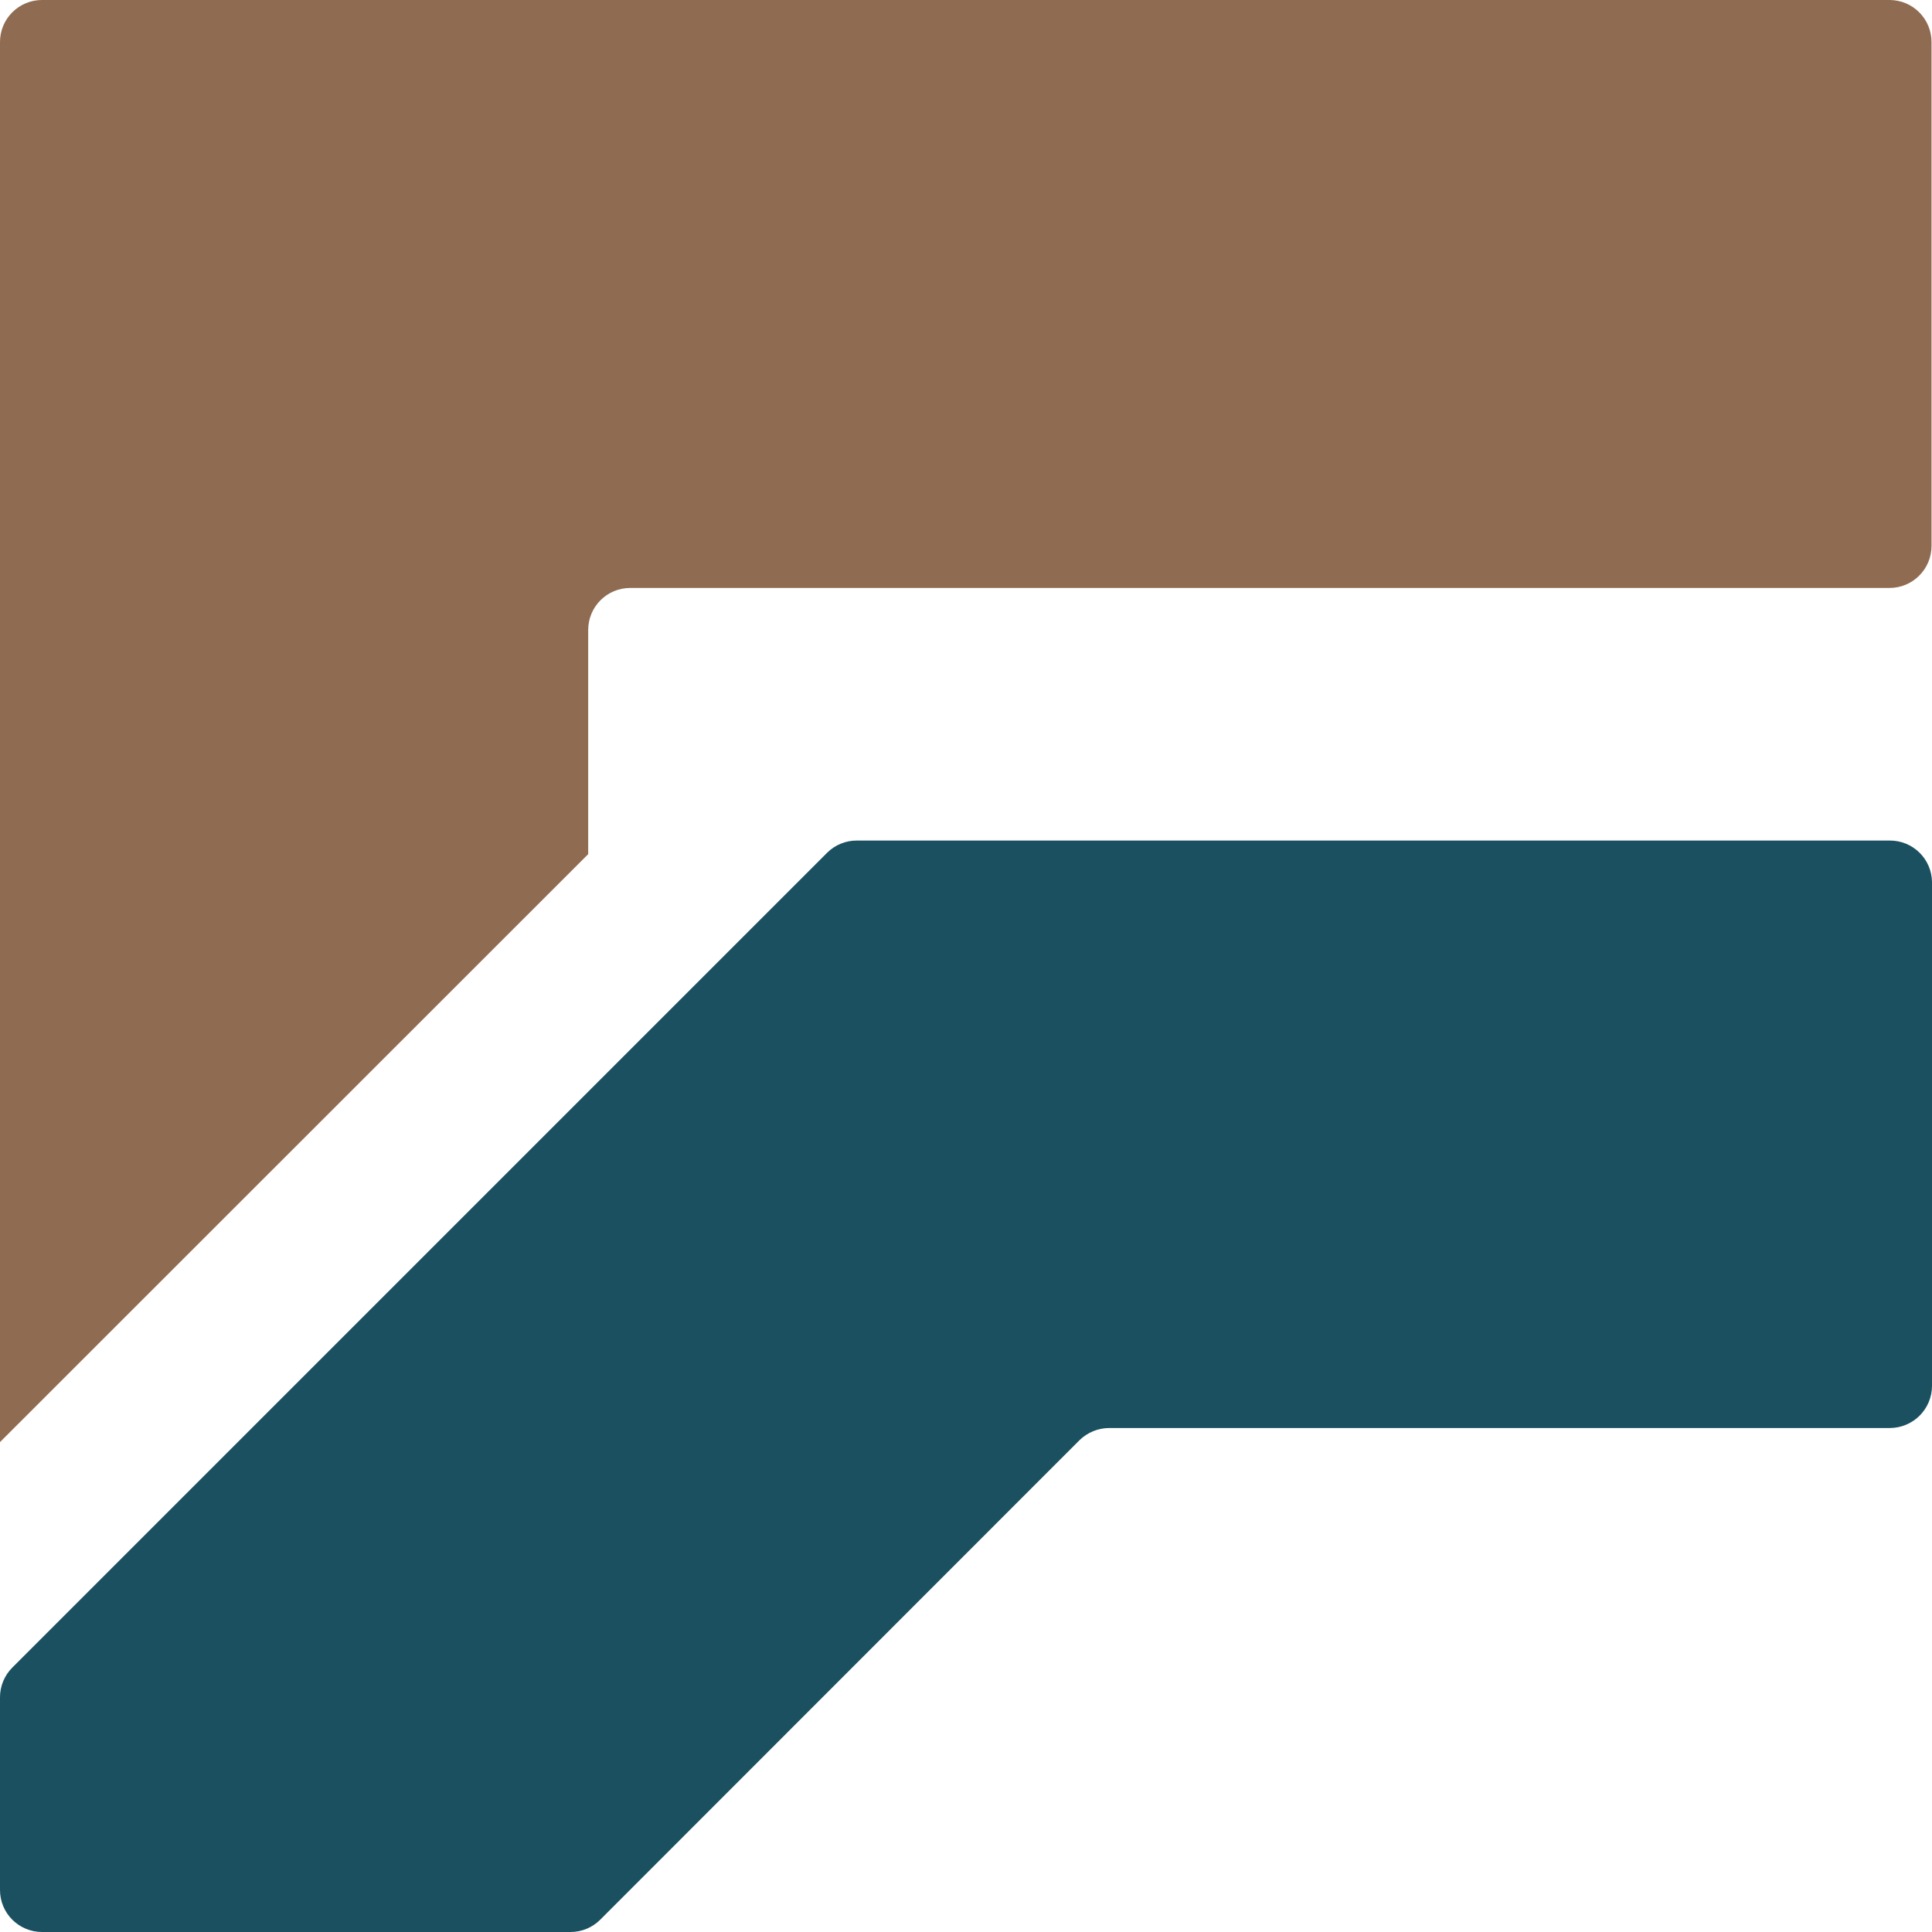
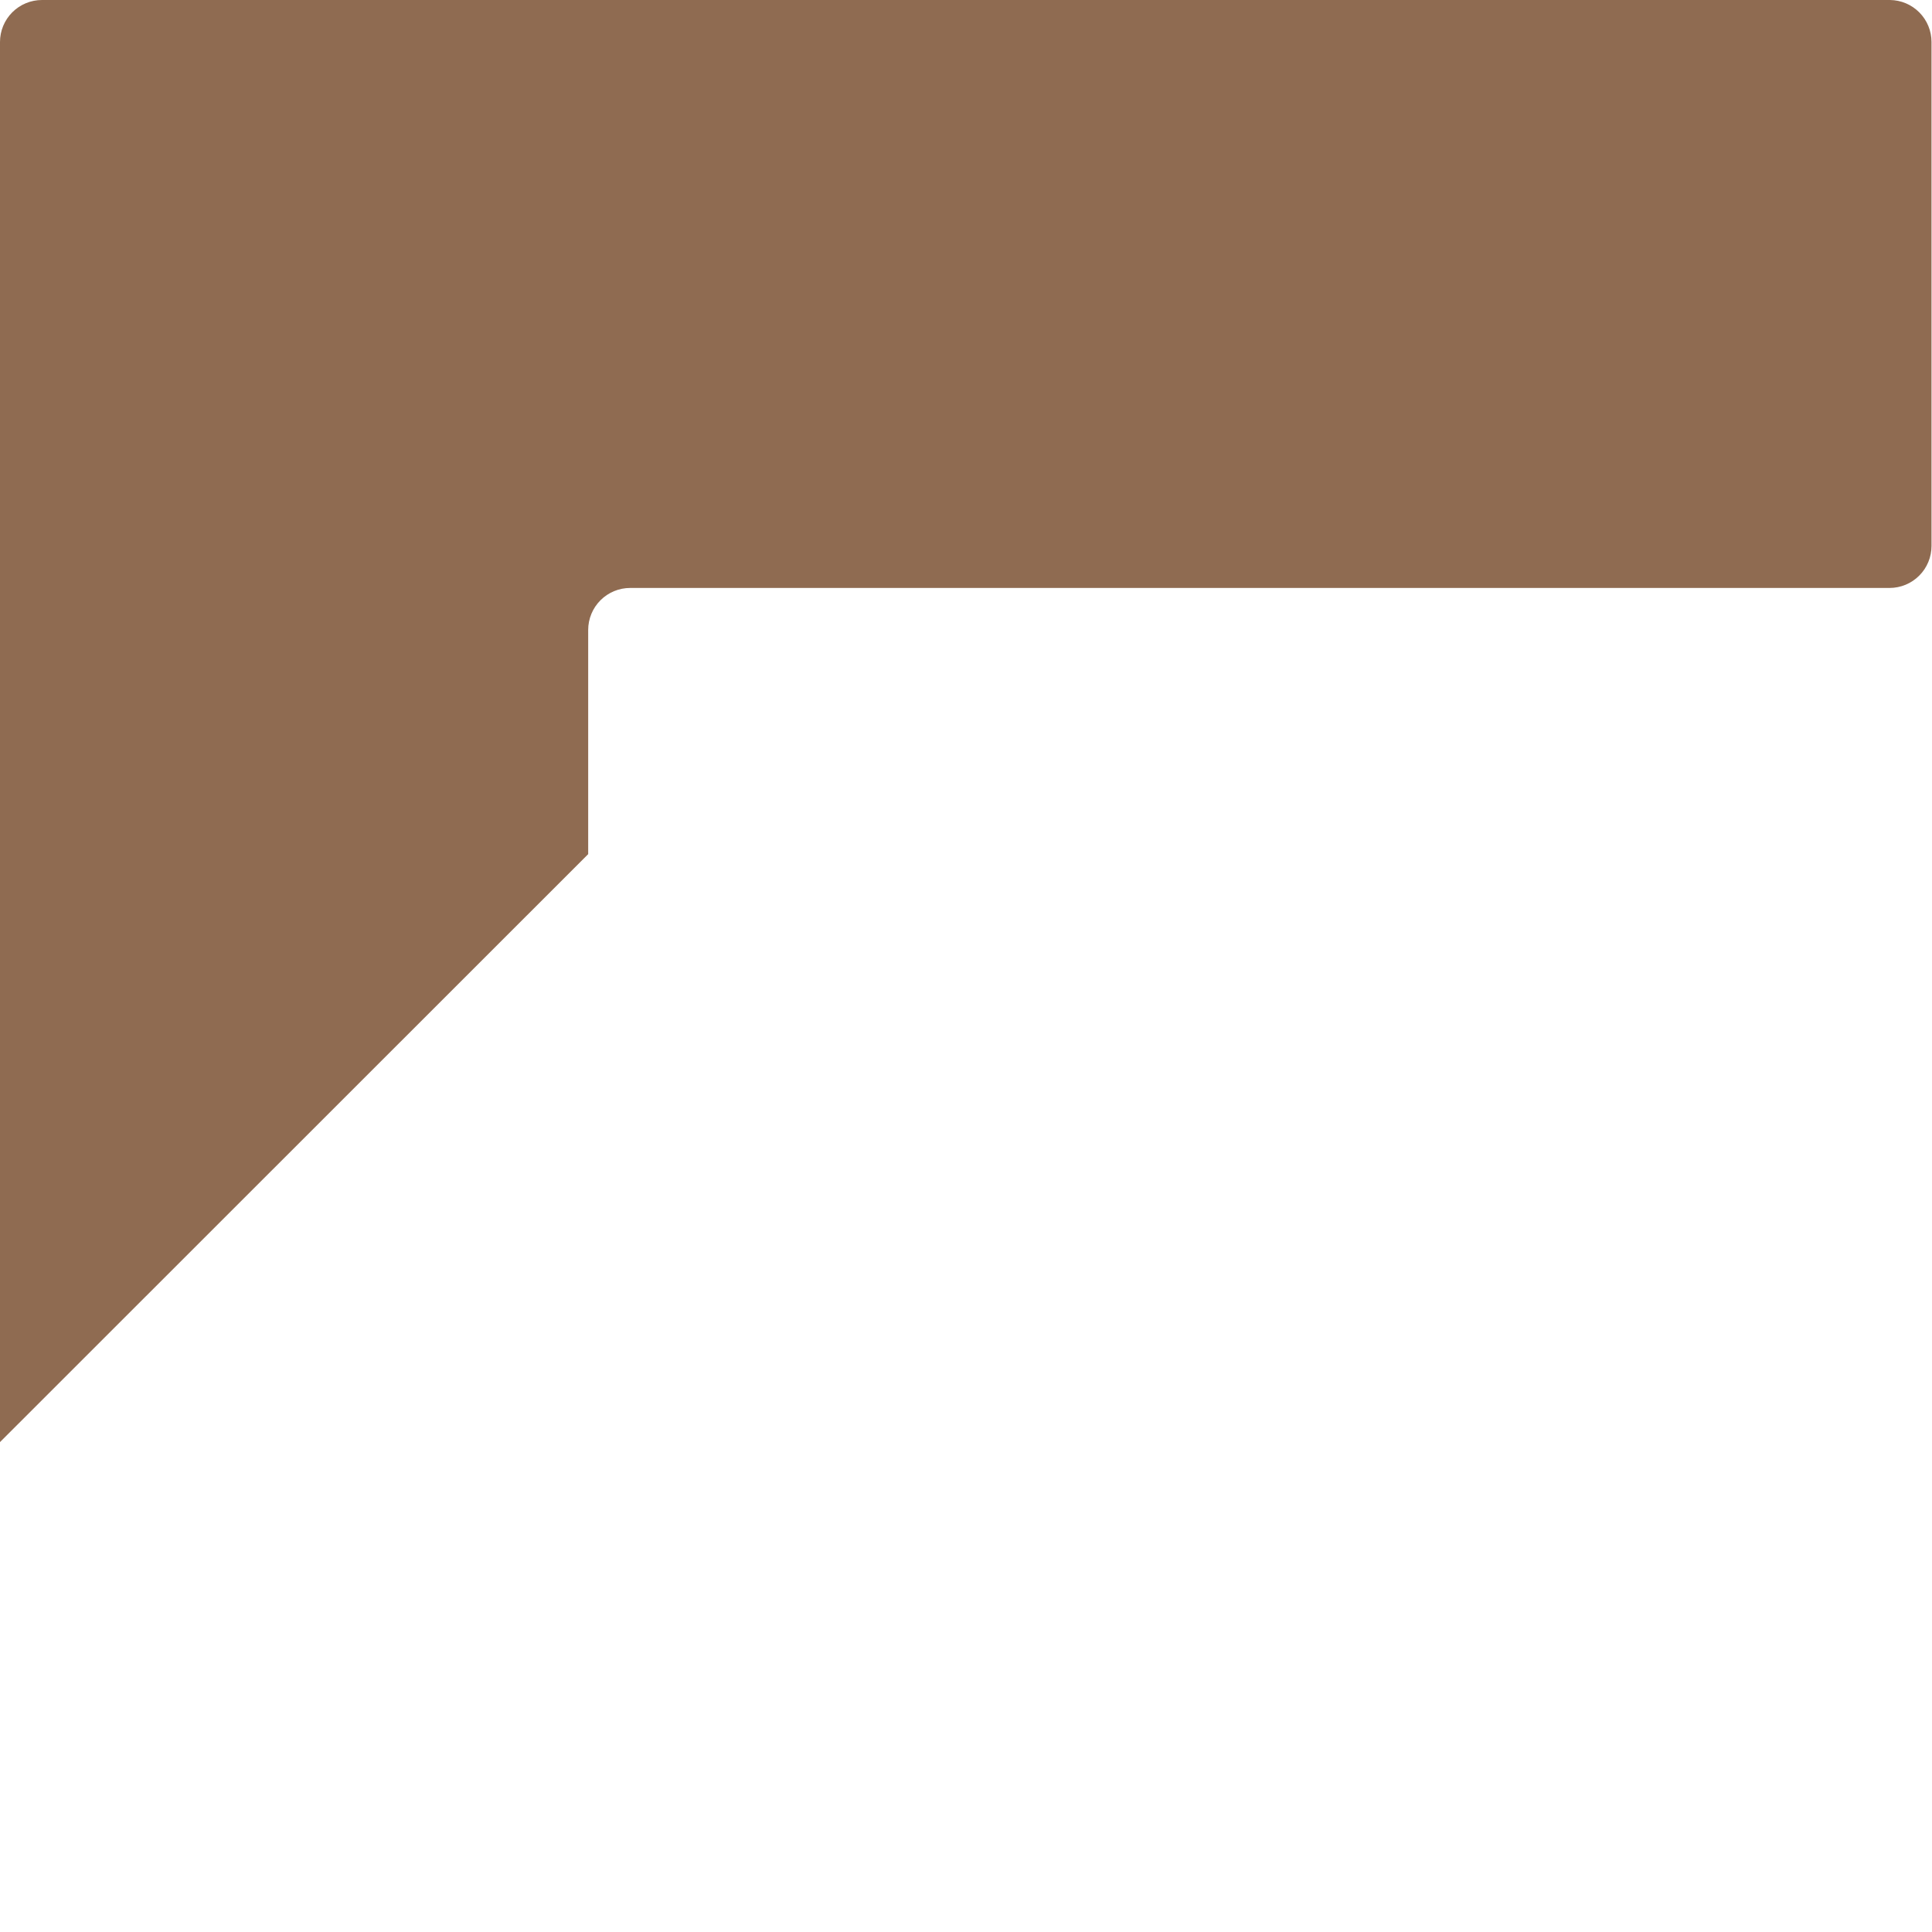
<svg xmlns="http://www.w3.org/2000/svg" width="32" height="32" preserveAspectRatio="xMidYMid meet" viewBox="0 0 130 130" fill="none">
-   <path d="M130 59.351V93.263C129.996 94.011 129.697 94.727 129.168 95.256C128.639 95.784 127.923 96.083 127.175 96.088H74.637C73.892 96.09 73.177 96.382 72.643 96.902L40.392 129.169C39.864 129.699 39.147 129.998 38.398 130H2.825C2.076 130 1.357 129.702 0.827 129.173C0.298 128.643 1.6615e-05 127.925 1.6615e-05 127.175V114.215C-0.001 113.842 0.071 113.472 0.214 113.127C0.357 112.782 0.566 112.468 0.831 112.205L55.662 57.373C55.925 57.113 56.236 56.907 56.578 56.768C56.92 56.628 57.286 56.557 57.656 56.559H127.175C127.919 56.559 128.632 56.852 129.161 57.375C129.69 57.897 129.991 58.607 130 59.351Z" fill="#1B5061" />
  <path d="M39.578 57.473V42.386C39.578 41.637 39.876 40.919 40.406 40.389C40.935 39.859 41.654 39.562 42.403 39.562H127.142C127.513 39.562 127.88 39.489 128.223 39.347C128.566 39.205 128.877 38.997 129.139 38.734C129.402 38.472 129.61 38.161 129.752 37.818C129.894 37.475 129.967 37.108 129.967 36.737V2.825C129.967 2.081 129.674 1.368 129.151 0.839C128.629 0.31 127.919 0.009 127.175 0L2.825 0C2.075 0 1.357 0.298 0.827 0.827C0.298 1.357 0 2.075 0 2.825L0 97.035L39.578 57.473Z" fill="#8F6B51" />
</svg>